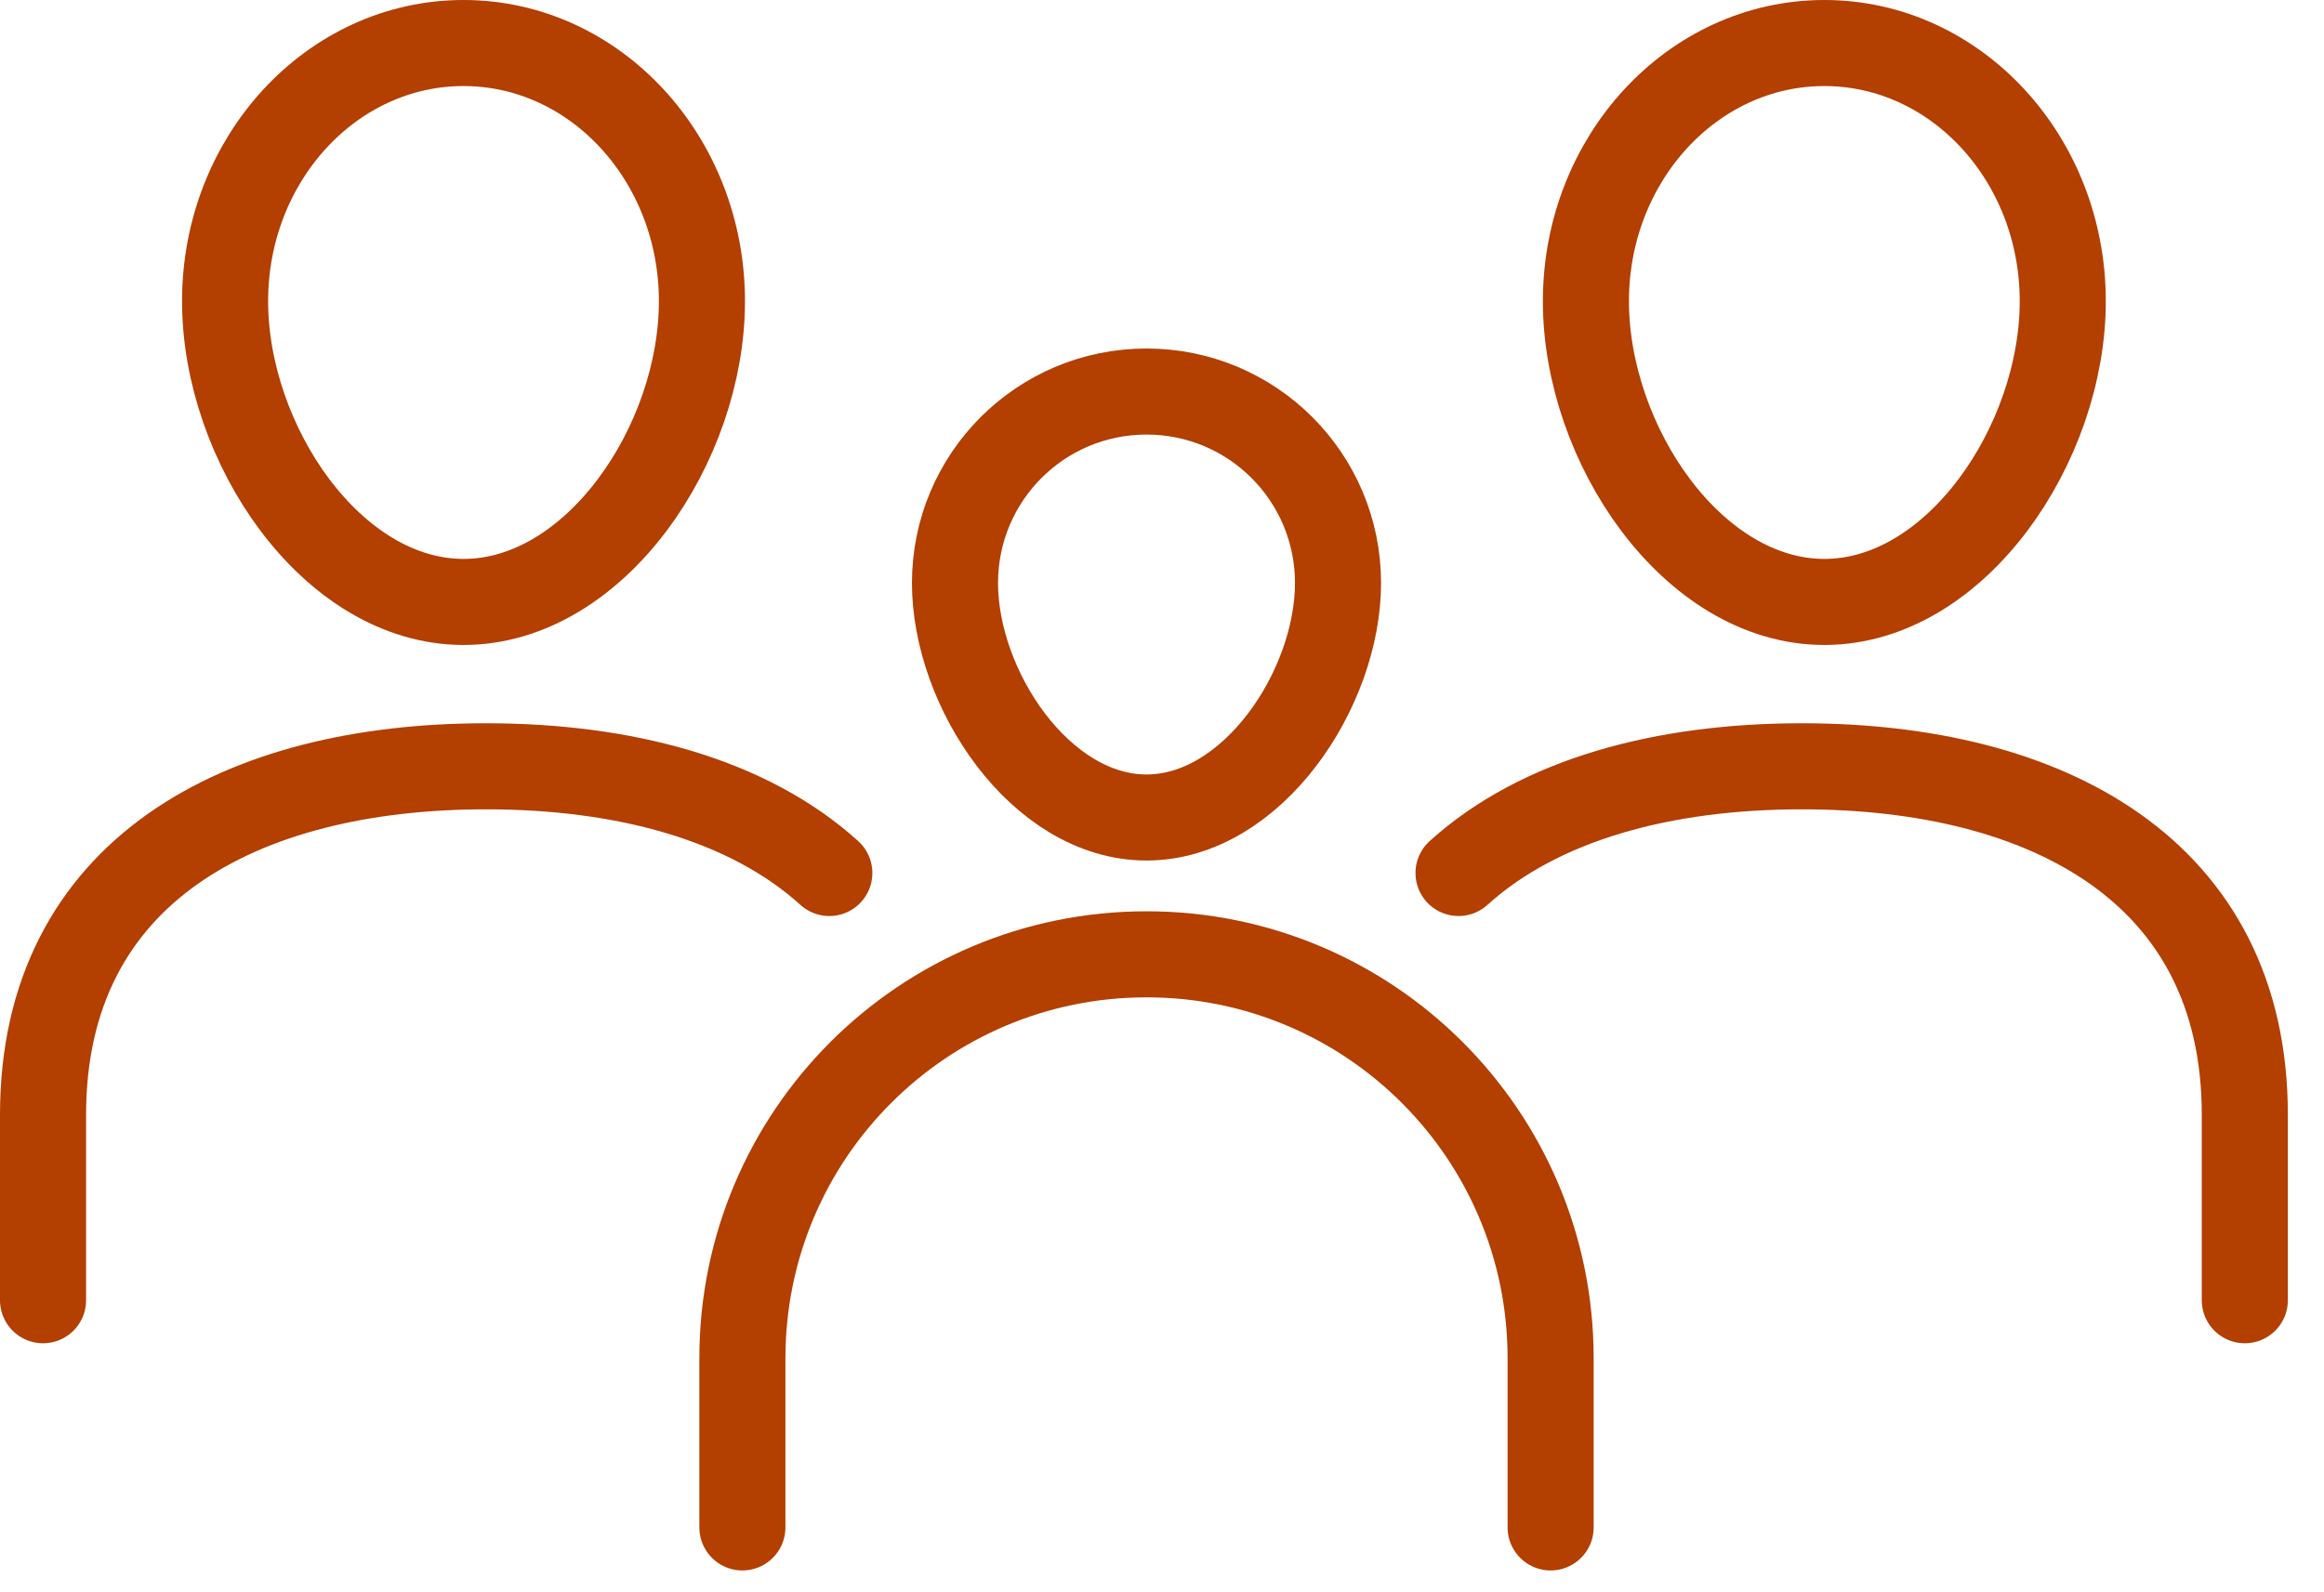
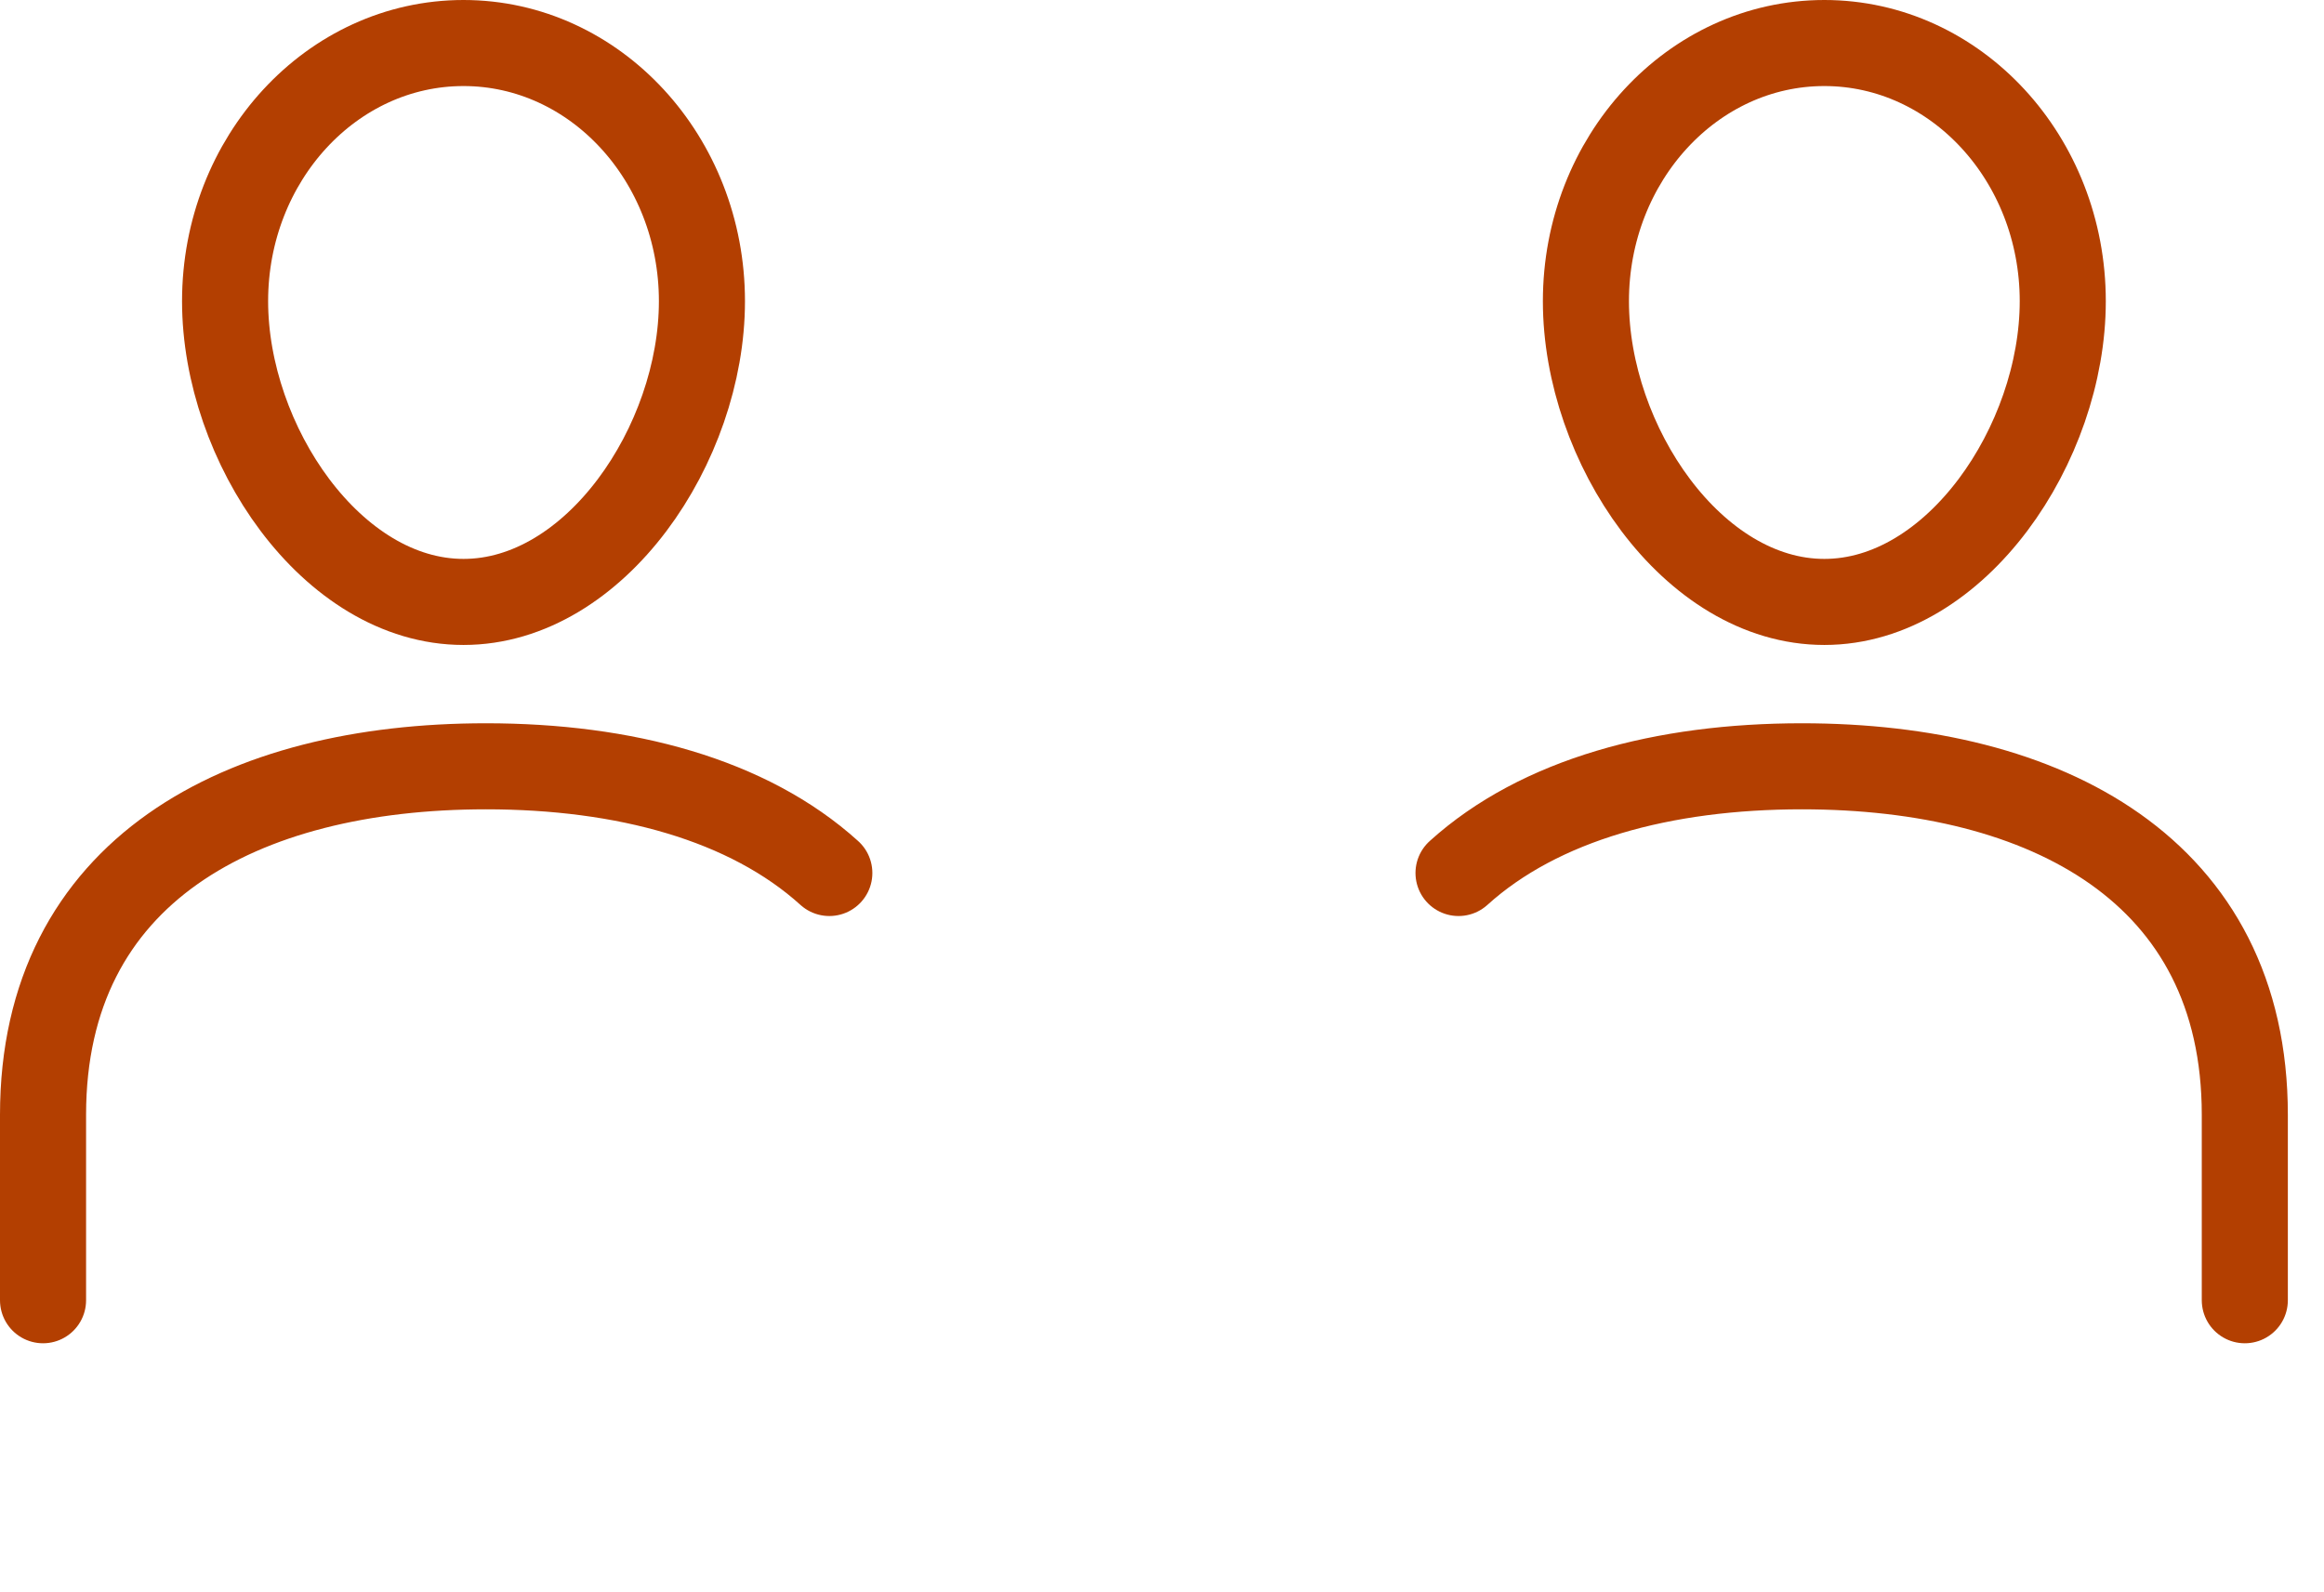
<svg xmlns="http://www.w3.org/2000/svg" width="54" height="37" viewBox="0 0 54 37" fill="none">
  <g id="icons" clip-path="url(#clip0_6270_1896)">
-     <path id="Vector" d="M17.25 35.5V31.57C17.25 26.38 21.45 22.18 26.64 22.18C31.83 22.18 36.03 26.38 36.03 31.57V35.5" stroke="#B33F01" stroke-width="2" stroke-linecap="round" stroke-linejoin="round" />
    <path id="Vector_2" d="M1 30.22V25.91C1 20.23 5.61 17.81 11.29 17.81C14.51 17.81 17.38 18.58 19.27 20.29" stroke="#B33F01" stroke-width="2" stroke-linecap="round" stroke-linejoin="round" />
    <path id="Vector_3" d="M16.31 7C16.31 10.32 13.83 13.99 10.77 13.99C7.71 13.99 5.23 10.31 5.23 7C5.23 3.69 7.71 1 10.77 1C13.83 1 16.31 3.69 16.31 7Z" stroke="#B33F01" stroke-width="2" stroke-linecap="round" stroke-linejoin="round" />
    <path id="Vector_4" d="M52.16 30.22V25.91C52.16 20.23 47.55 17.81 41.87 17.81C38.65 17.81 35.78 18.58 33.89 20.29" stroke="#B33F01" stroke-width="2" stroke-linecap="round" stroke-linejoin="round" />
    <path id="Vector_5" d="M36.85 7C36.85 10.32 39.33 13.99 42.39 13.99C45.45 13.99 47.93 10.31 47.93 7C47.93 3.69 45.45 1 42.39 1C39.33 1 36.85 3.69 36.85 7Z" stroke="#B33F01" stroke-width="2" stroke-linecap="round" stroke-linejoin="round" />
-     <path id="Vector_6" d="M31.09 13.55C31.09 16.01 29.1 19 26.64 19C24.18 19 22.19 16.01 22.19 13.55C22.19 11.09 24.18 9.1 26.64 9.1C29.1 9.1 31.09 11.09 31.09 13.55Z" stroke="#B33F01" stroke-width="2" stroke-linecap="round" stroke-linejoin="round" />
  </g>
  <defs>
    <clipPath id="clip0_6270_1896">
      <rect width="53.23" height="36.5" fill="white" />
    </clipPath>
  </defs>
</svg>